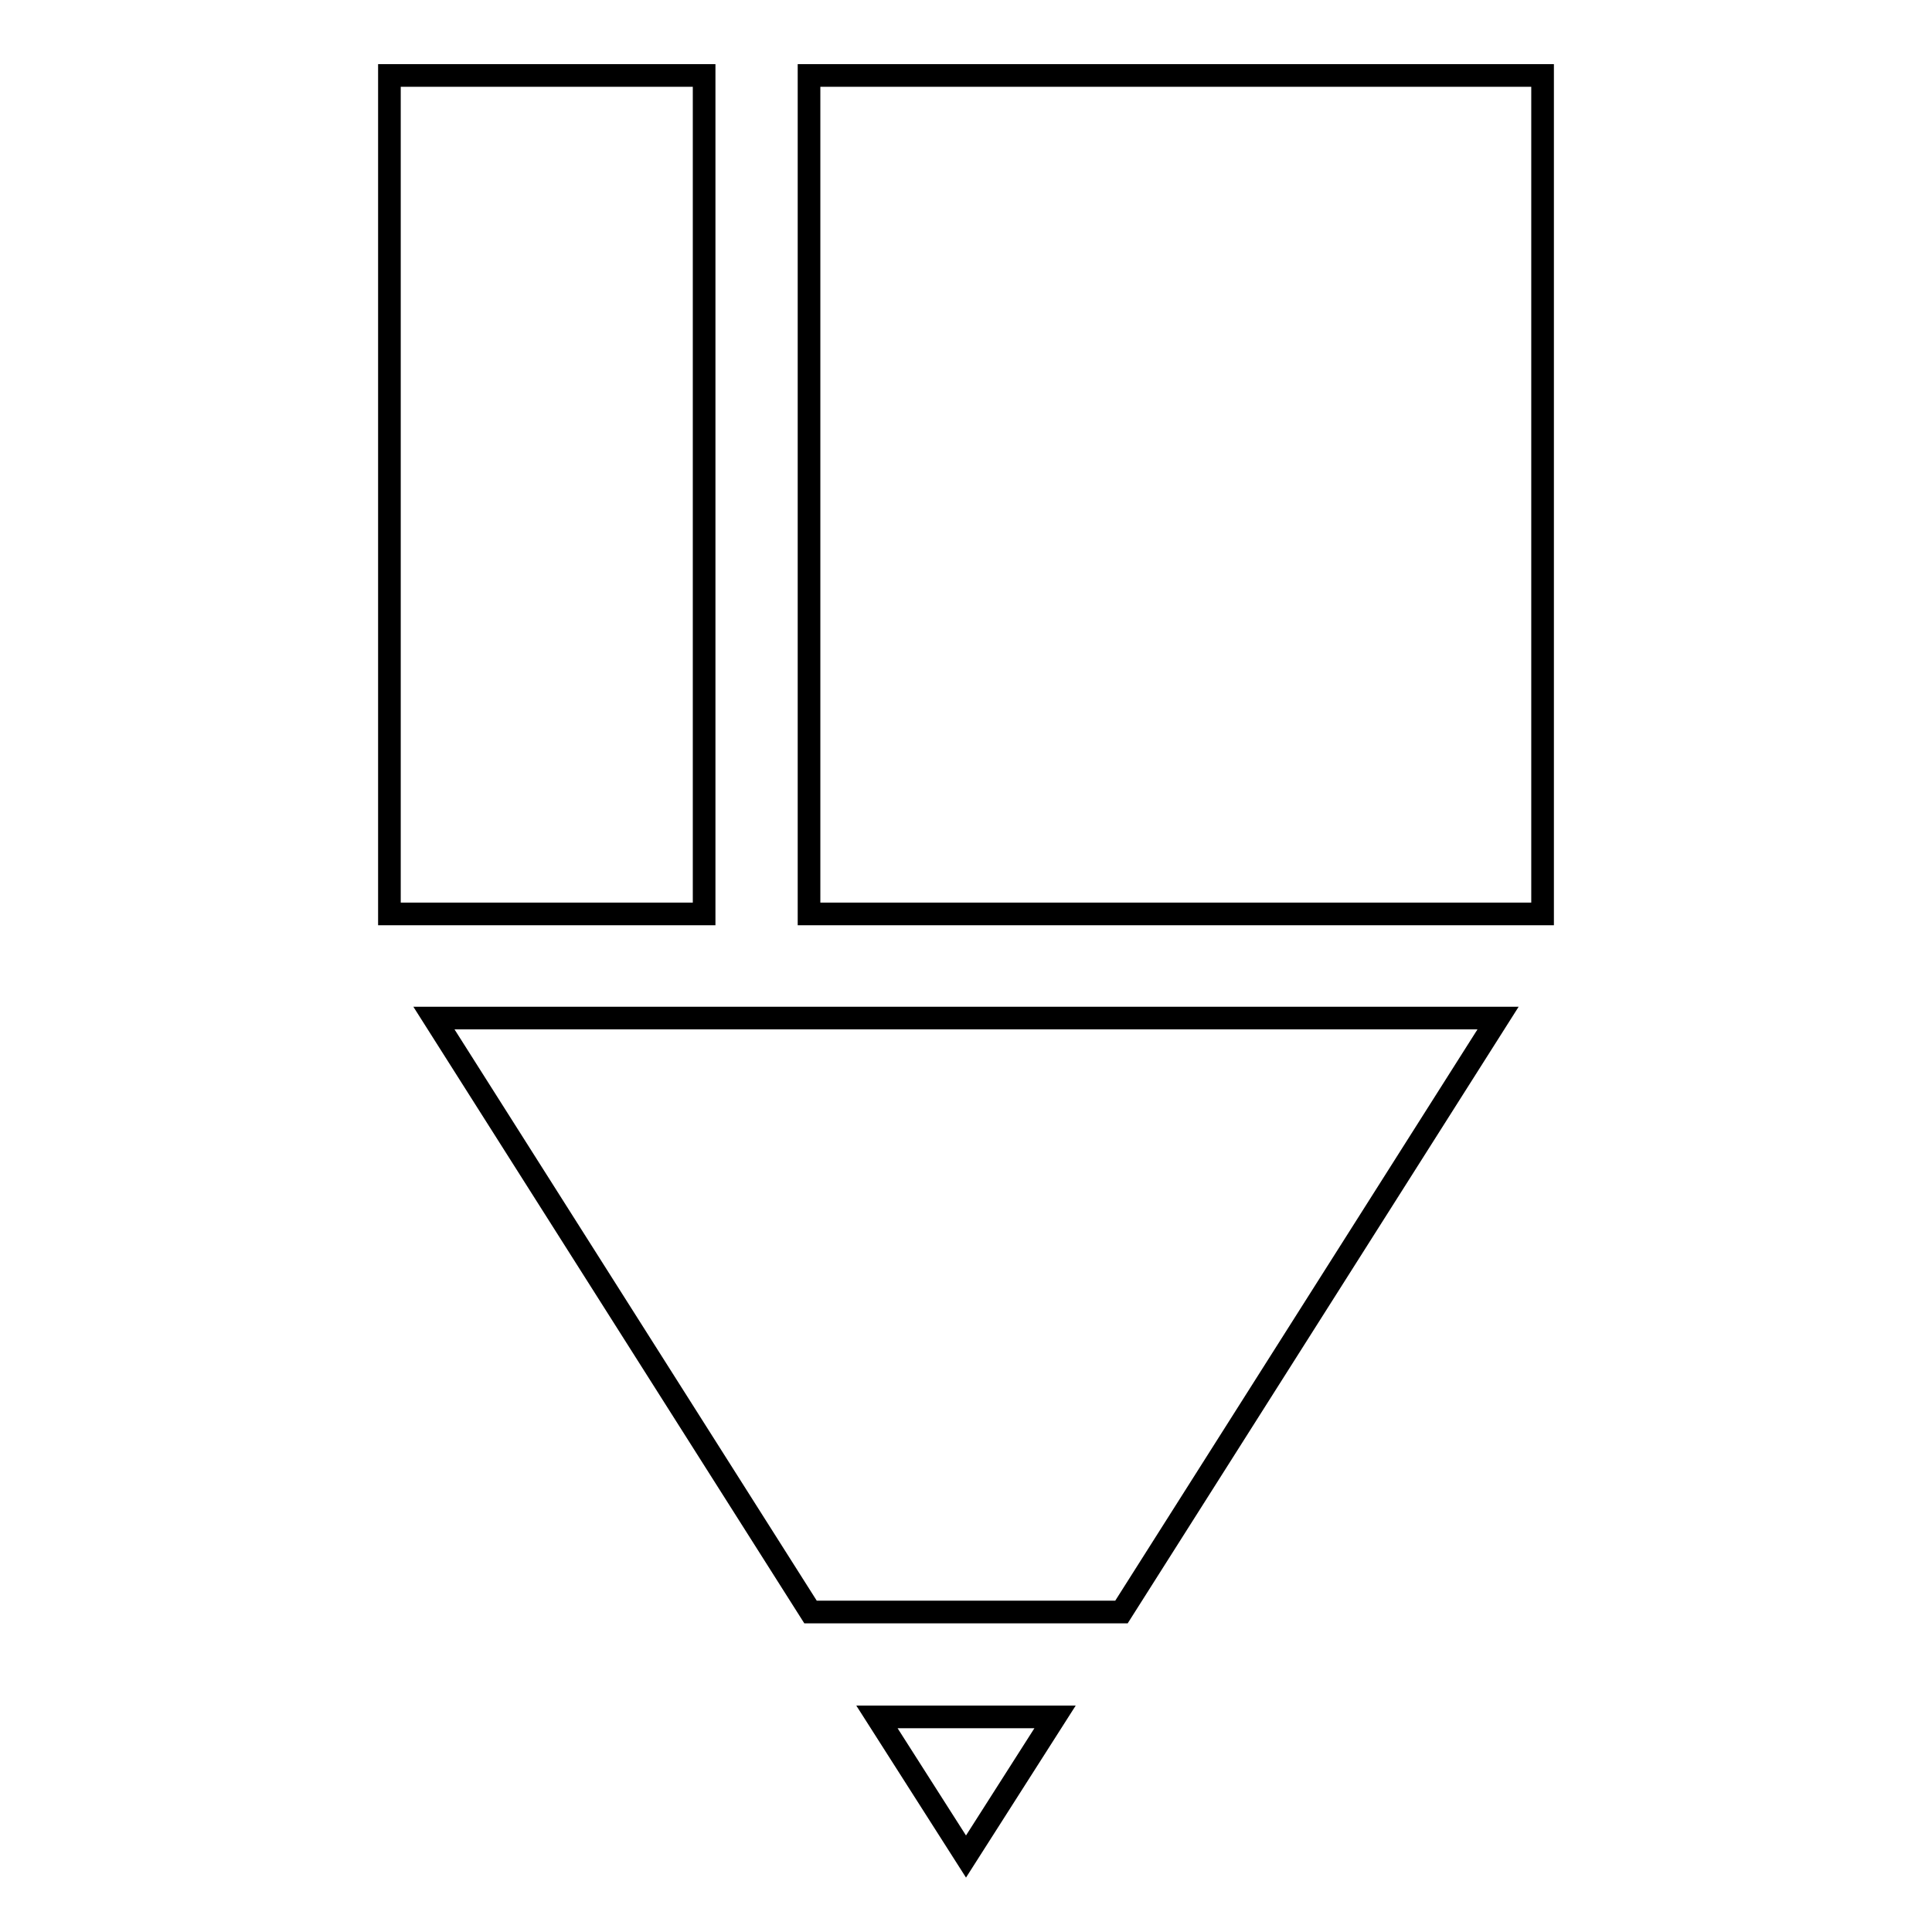
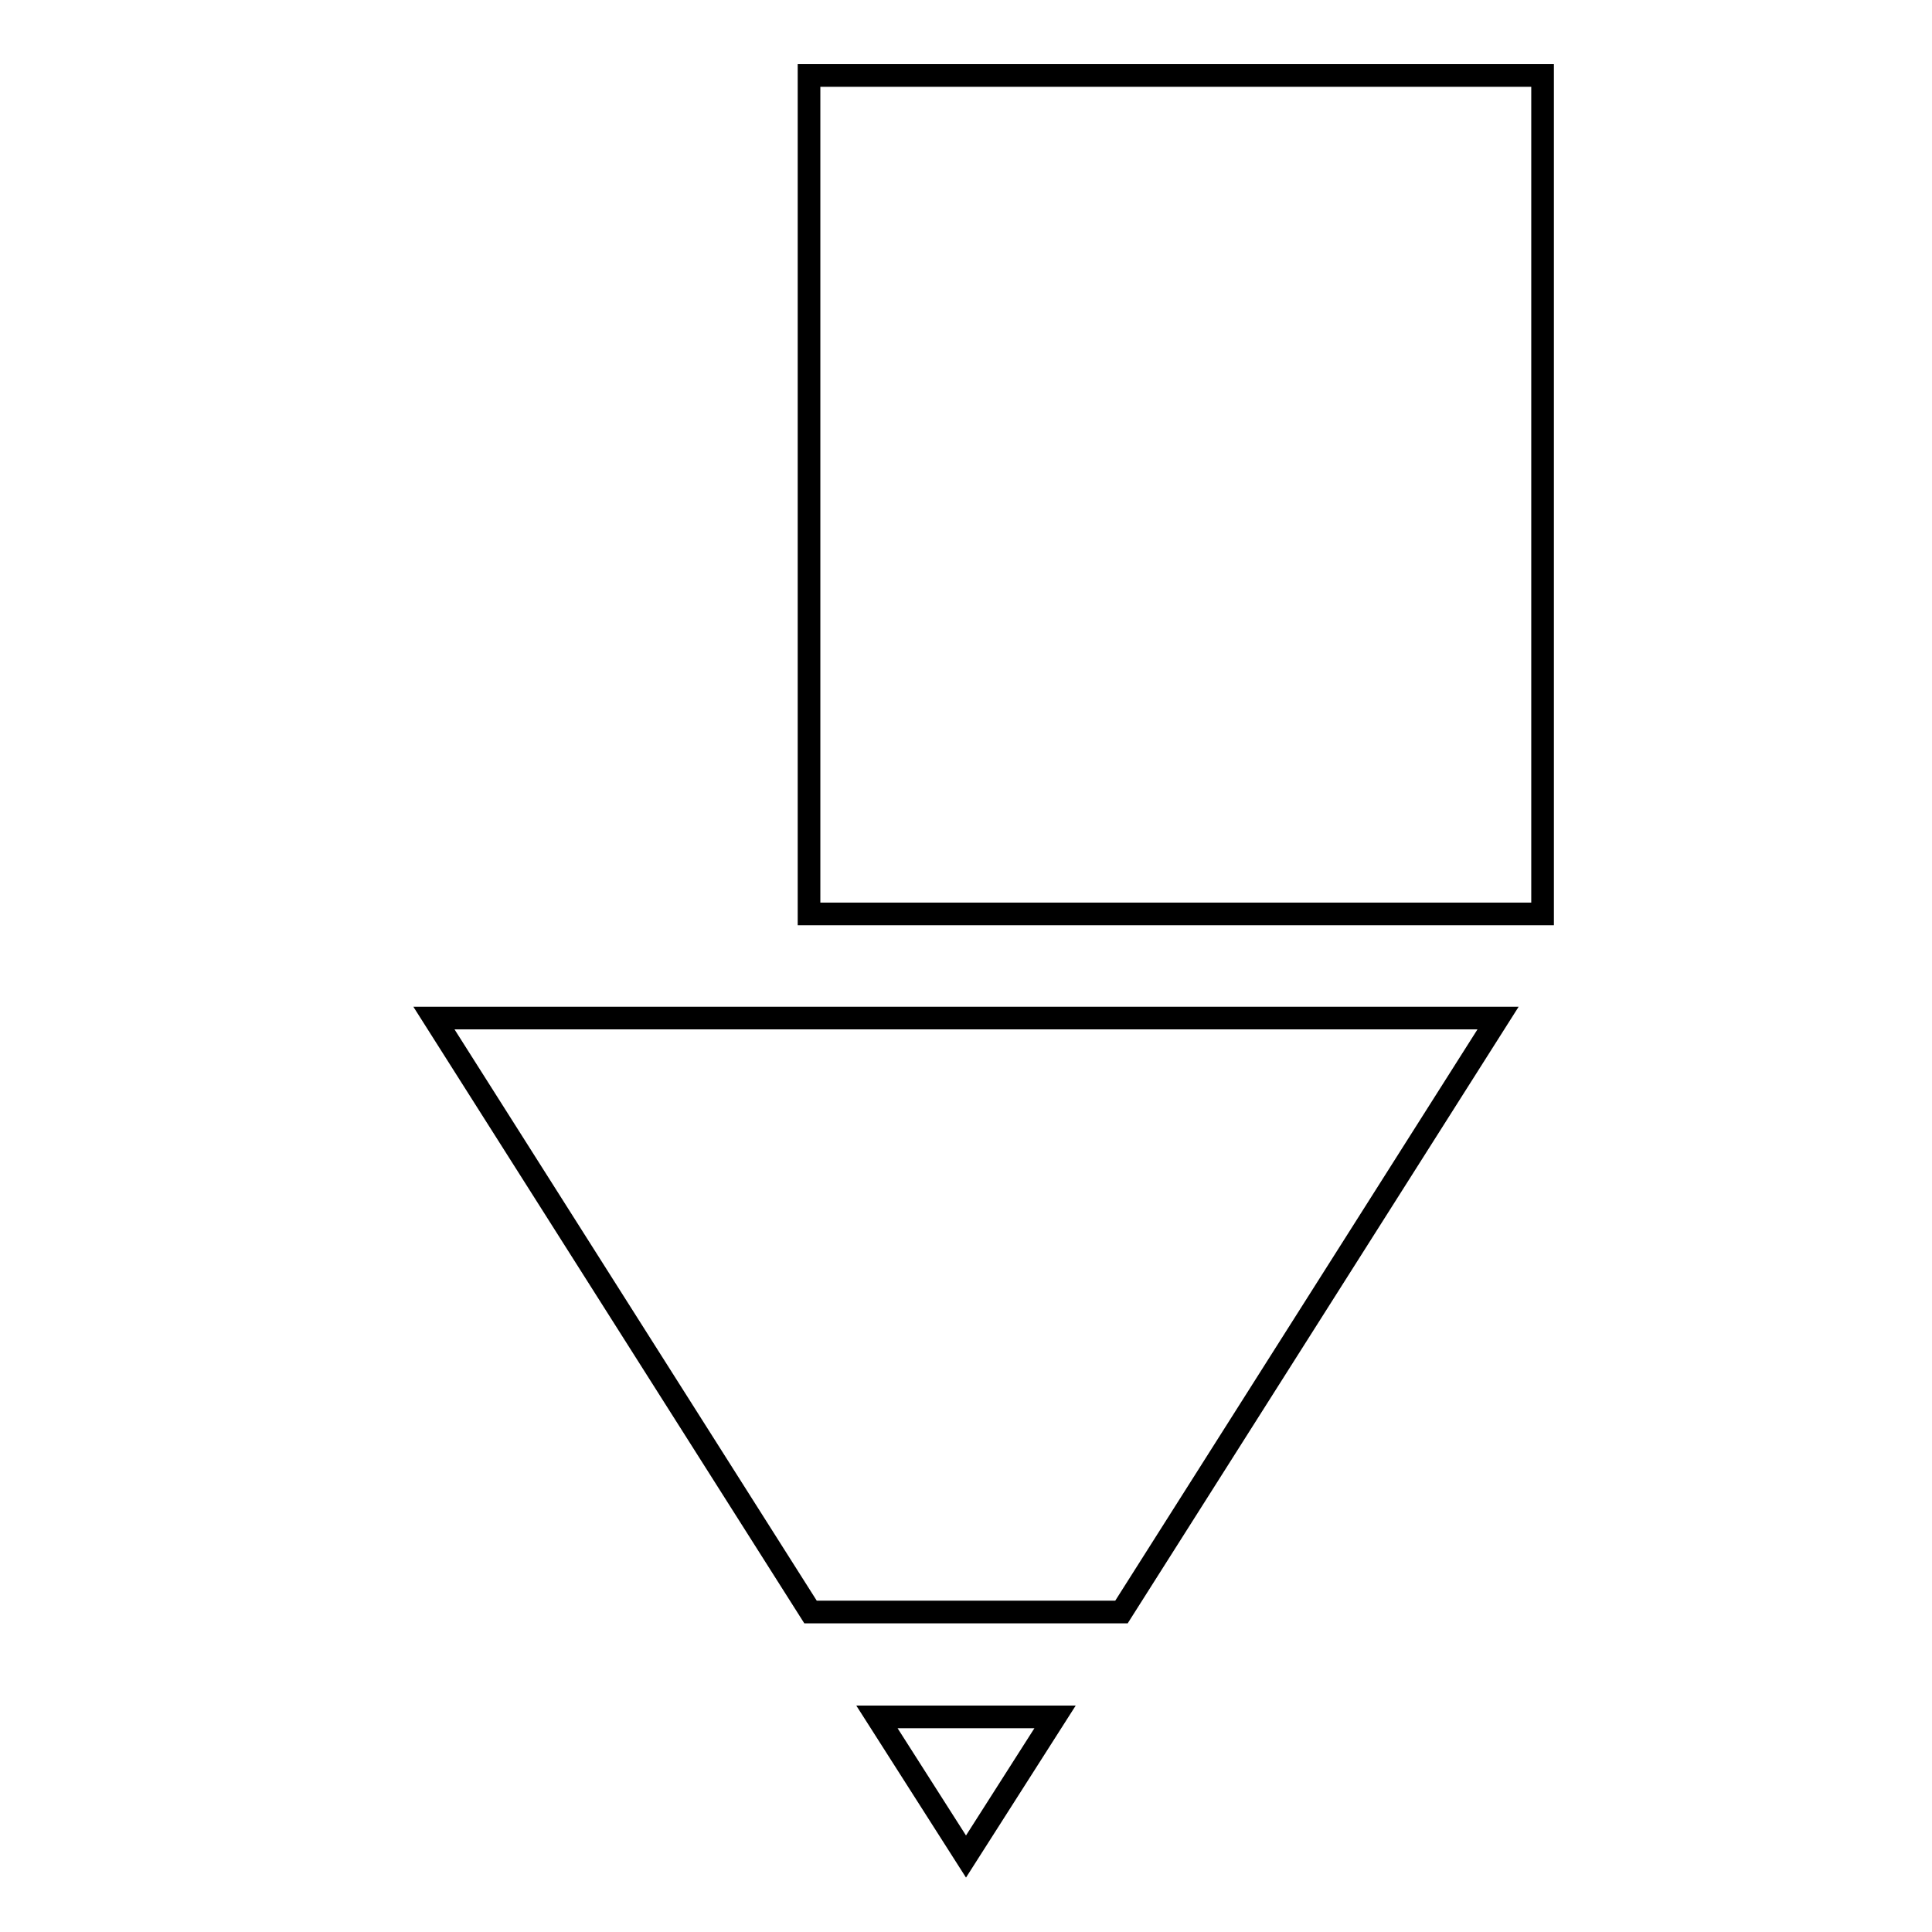
<svg xmlns="http://www.w3.org/2000/svg" version="1.1" x="0px" y="0px" viewBox="0 0 256 256" enable-background="new 0 0 256 256" xml:space="preserve">
  <g>
    <g>
      <g>
        <path stroke-width="3" fill-opacity="0" stroke="#000000" d="M107.4 213.6L148.6 213.6 198.5 134.9 57.5 134.9 z" />
        <path stroke-width="3" fill-opacity="0" stroke="#000000" d="M128 246L139.8 227.5 116.2 227.5 z" />
        <path stroke-width="3" fill-opacity="0" stroke="#000000" d="M107.2 121.1L204.4 121.1 204.4 95.3 204.4 10 107.2 10 z" />
-         <path stroke-width="3" fill-opacity="0" stroke="#000000" d="M93.3 10L51.6 10 51.6 95.3 51.6 121.1 93.3 121.1 z" />
      </g>
      <g />
      <g />
      <g />
      <g />
      <g />
      <g />
      <g />
      <g />
      <g />
      <g />
      <g />
      <g />
      <g />
      <g />
      <g />
    </g>
  </g>
</svg>